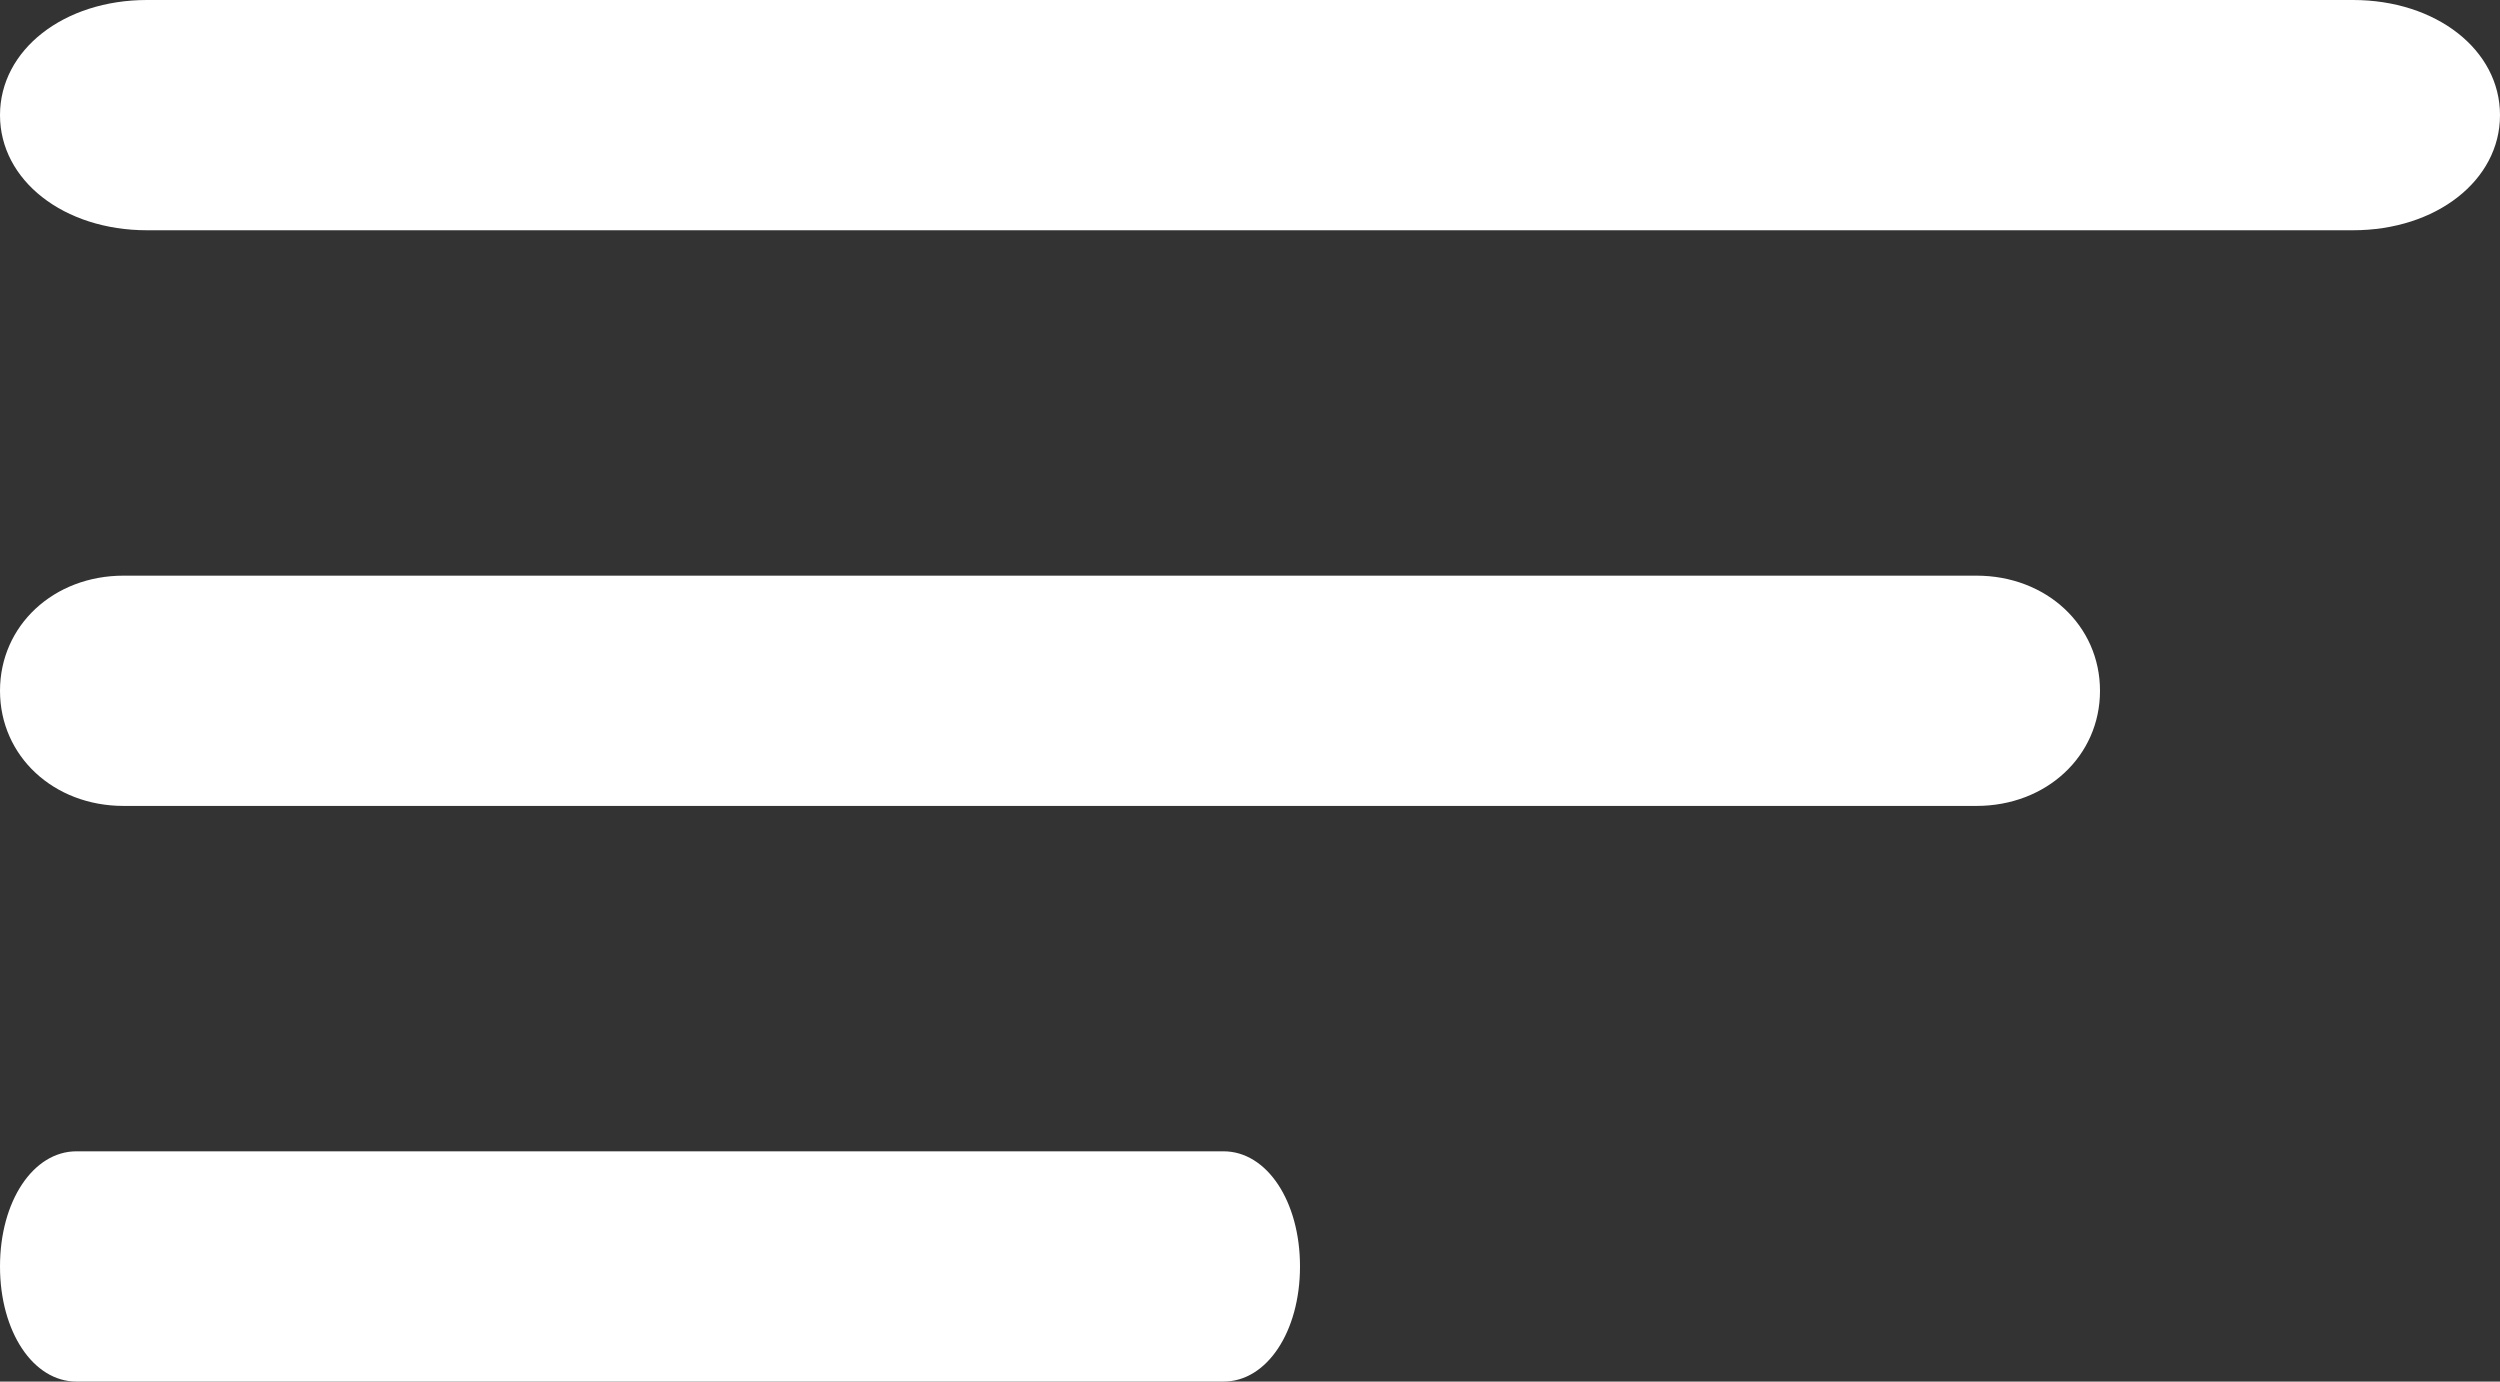
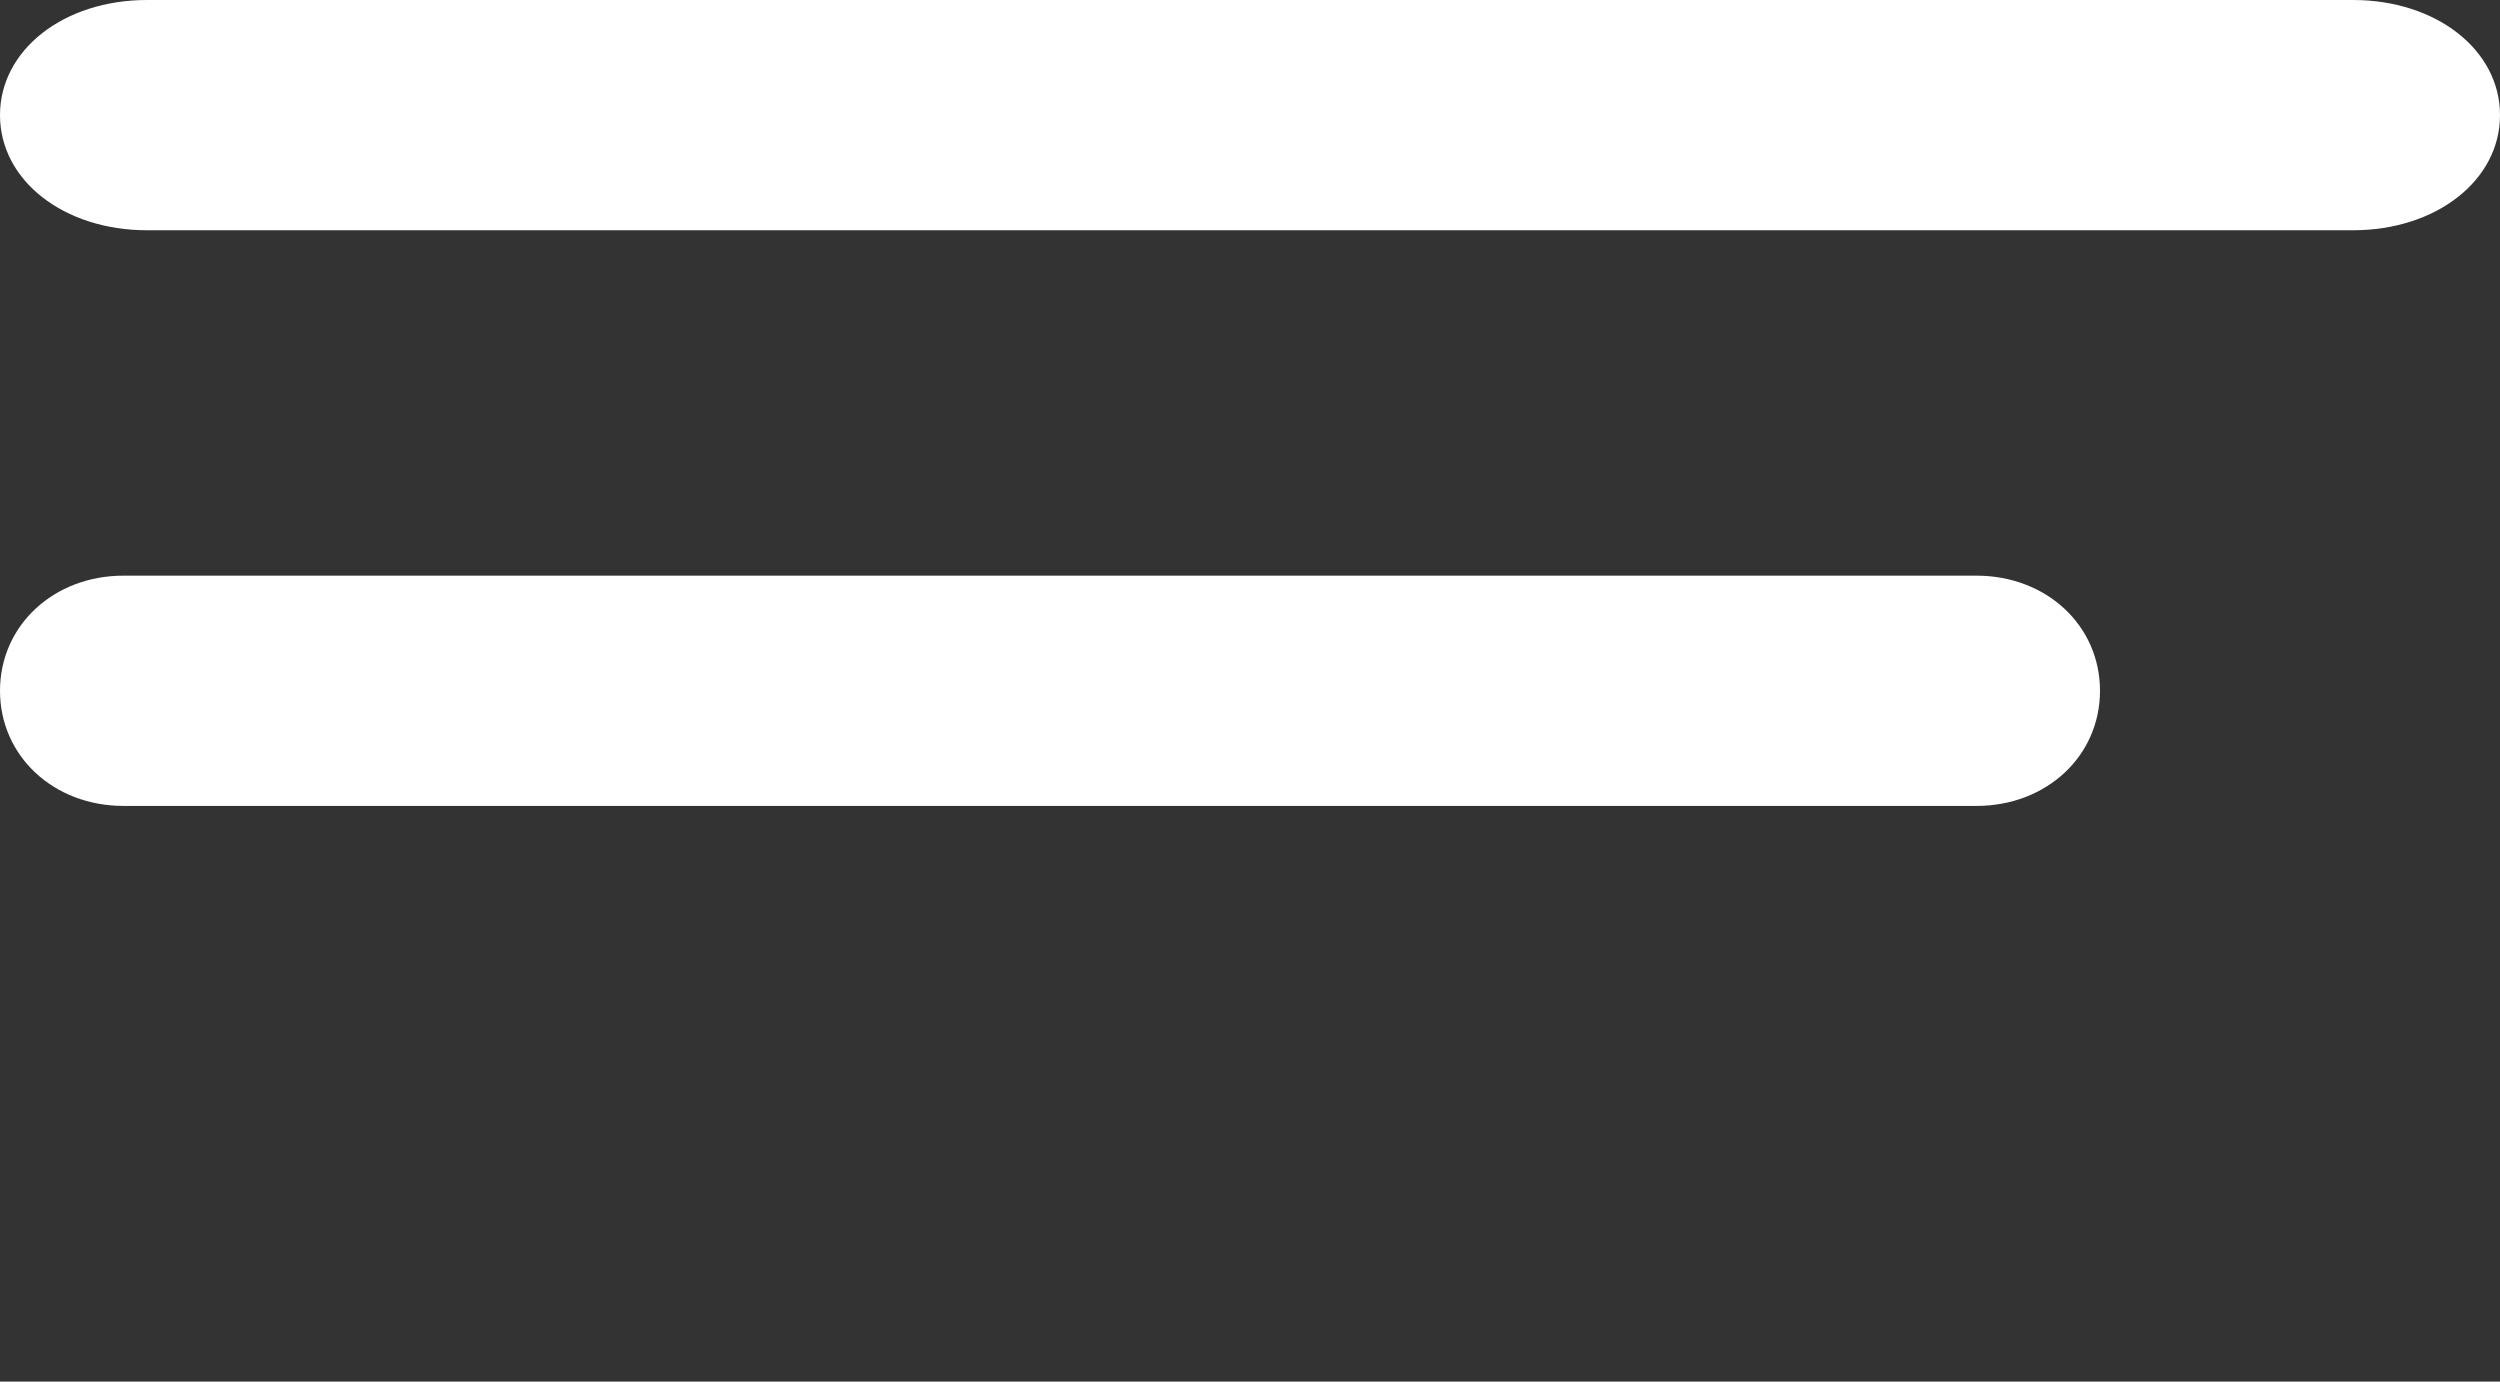
<svg xmlns="http://www.w3.org/2000/svg" width="38px" height="21px" viewBox="0 0 38 21" version="1.1">
  <rect x="0" y="0" width="38" height="21" fill="#333333" stroke="none" />
  <g id="icons8-menu">
    <path d="M35.765 3.5L2.235 3.5C0.969 3.5 0 2.742 0 1.75C0 0.758 0.969 0 2.235 0L35.765 0C37.031 0 38 0.758 38 1.75C38 2.742 37.031 3.5 35.765 3.5ZM30.042 12.25L1.878 12.25C0.814 12.25 0 11.492 0 10.5C0 9.508 0.814 8.75 1.878 8.75L30.042 8.75C31.106 8.75 31.92 9.508 31.92 10.5C31.92 11.492 31.106 12.25 30.042 12.25Z" id="Shape" fill="#FFFFFF" stroke="none" />
-     <path d="M18.598 21L1.162 21C0.504 21 0 20.242 0 19.25C0 18.258 0.504 17.5 1.162 17.5L18.598 17.5C19.256 17.5 19.76 18.258 19.76 19.25C19.76 20.242 19.256 21 18.598 21Z" id="Path" fill="#FFFFFF" stroke="none" />
  </g>
</svg>